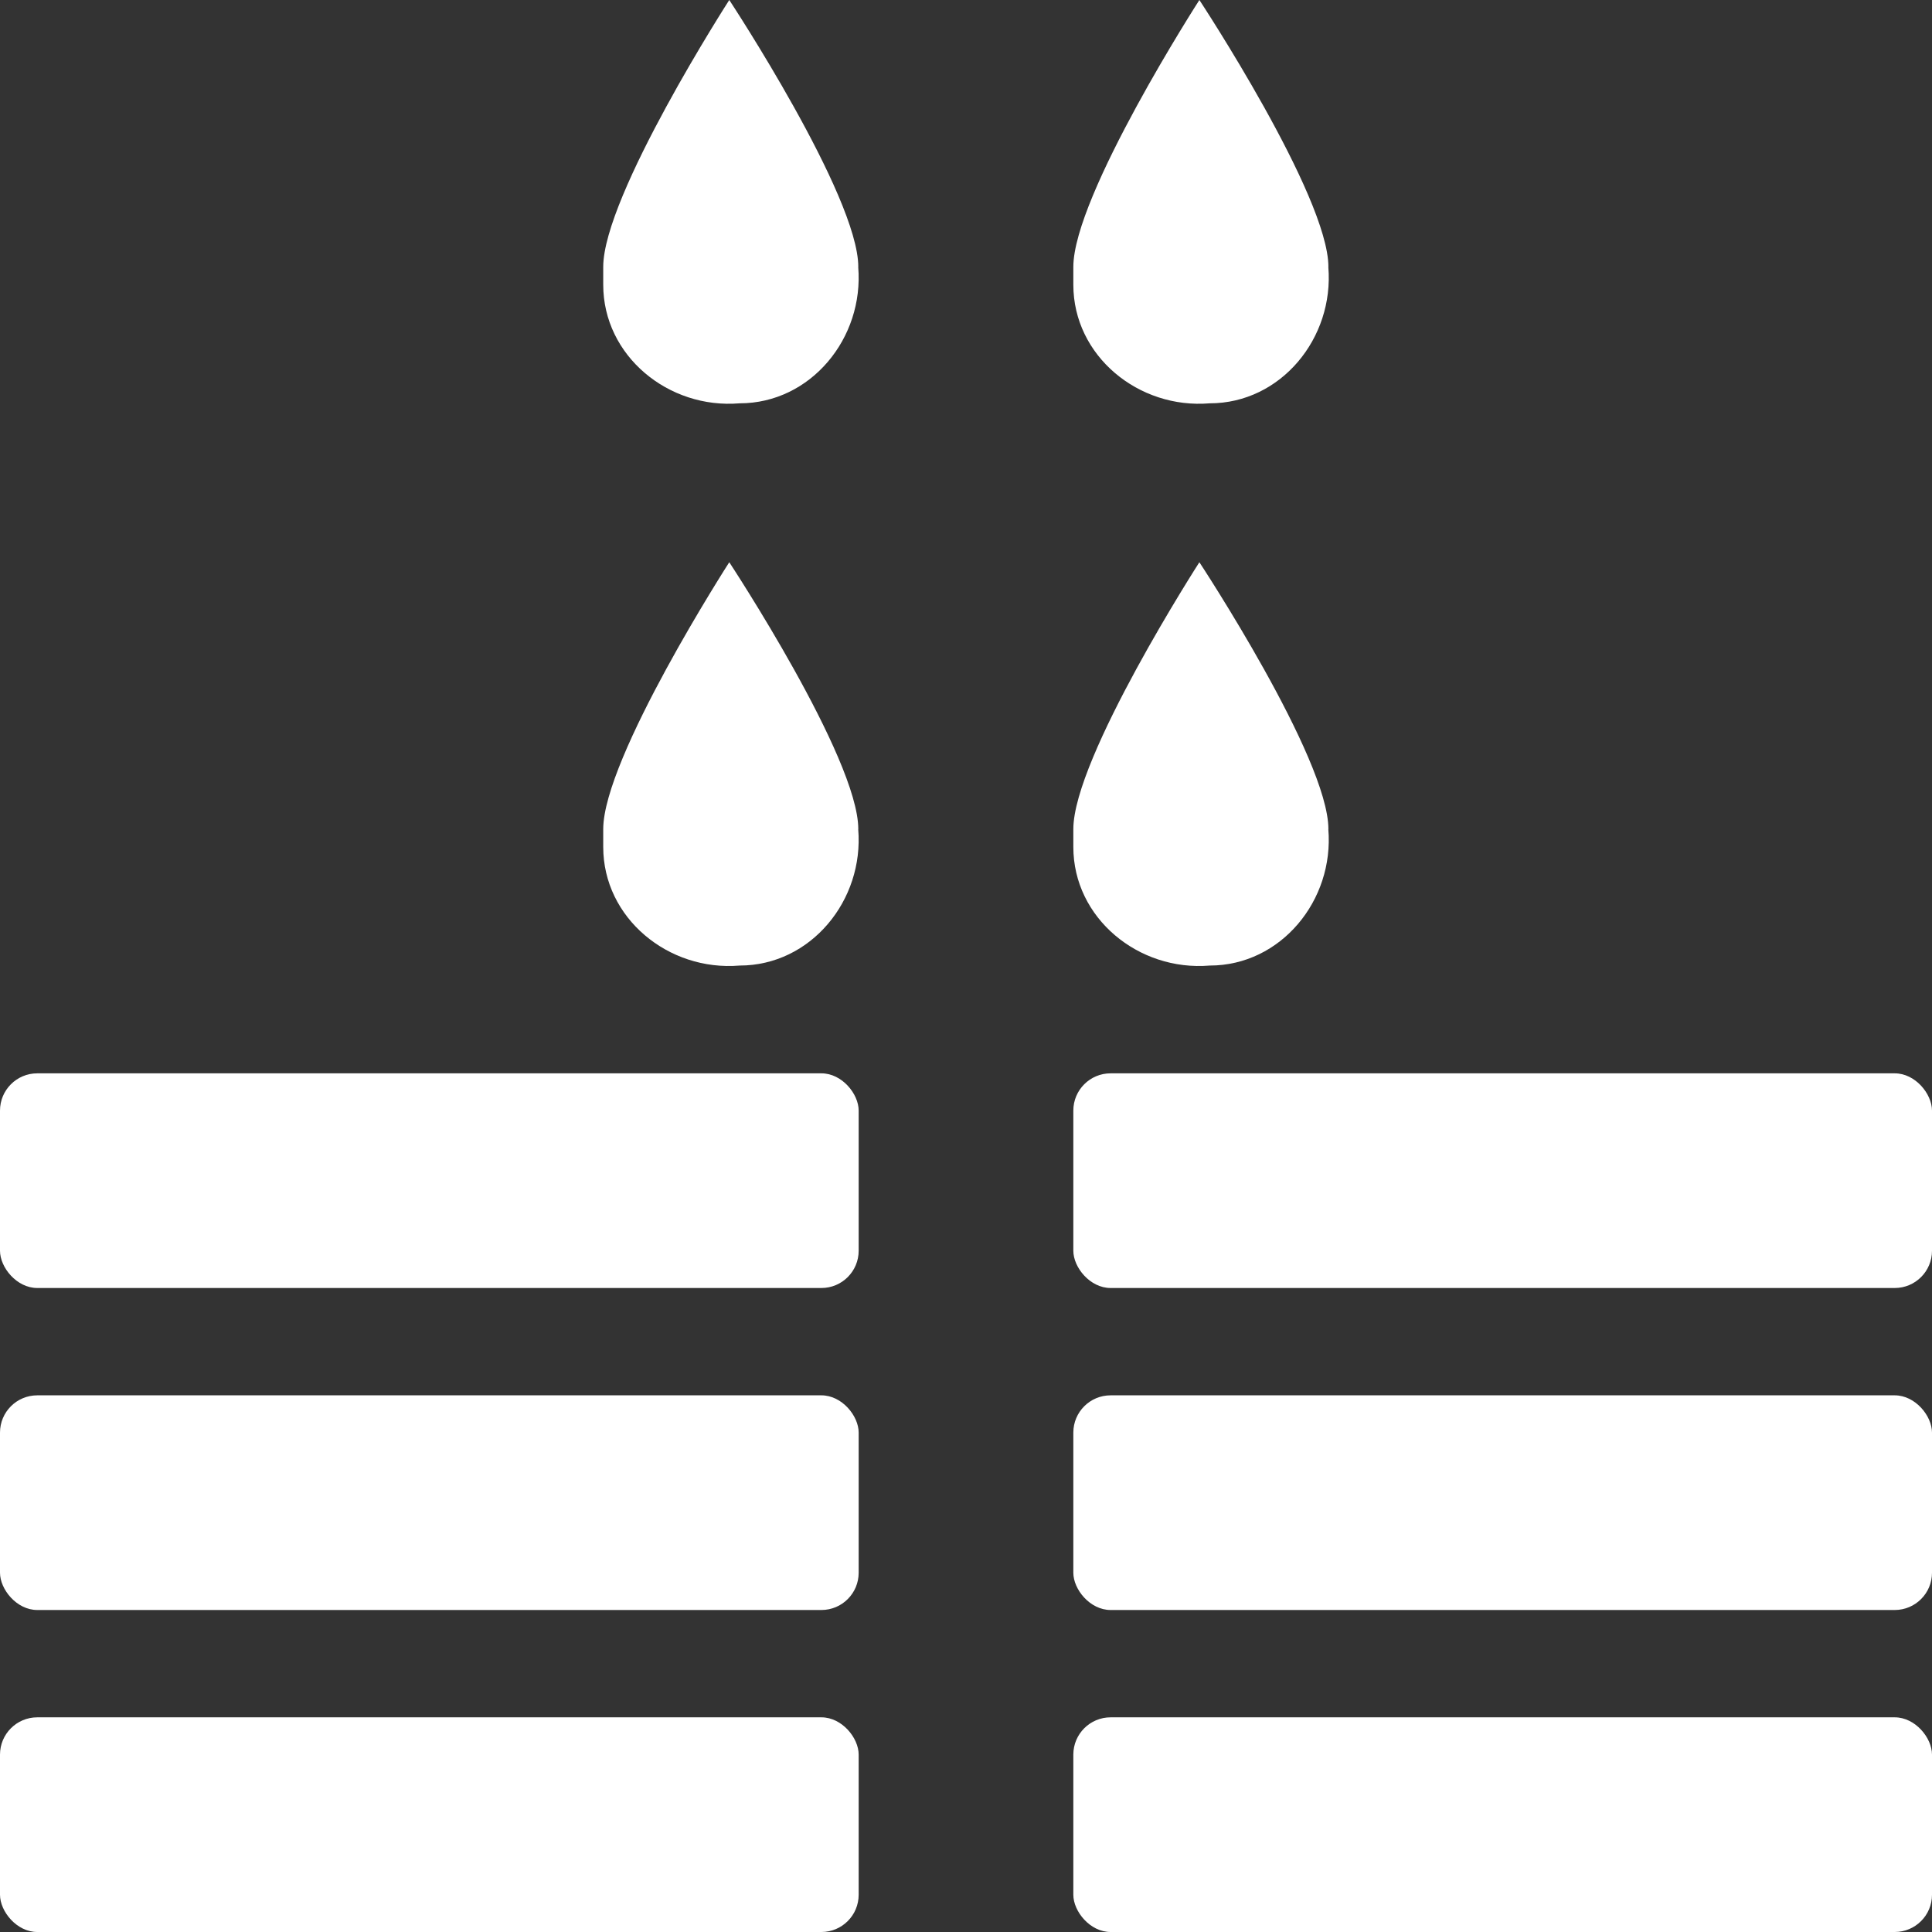
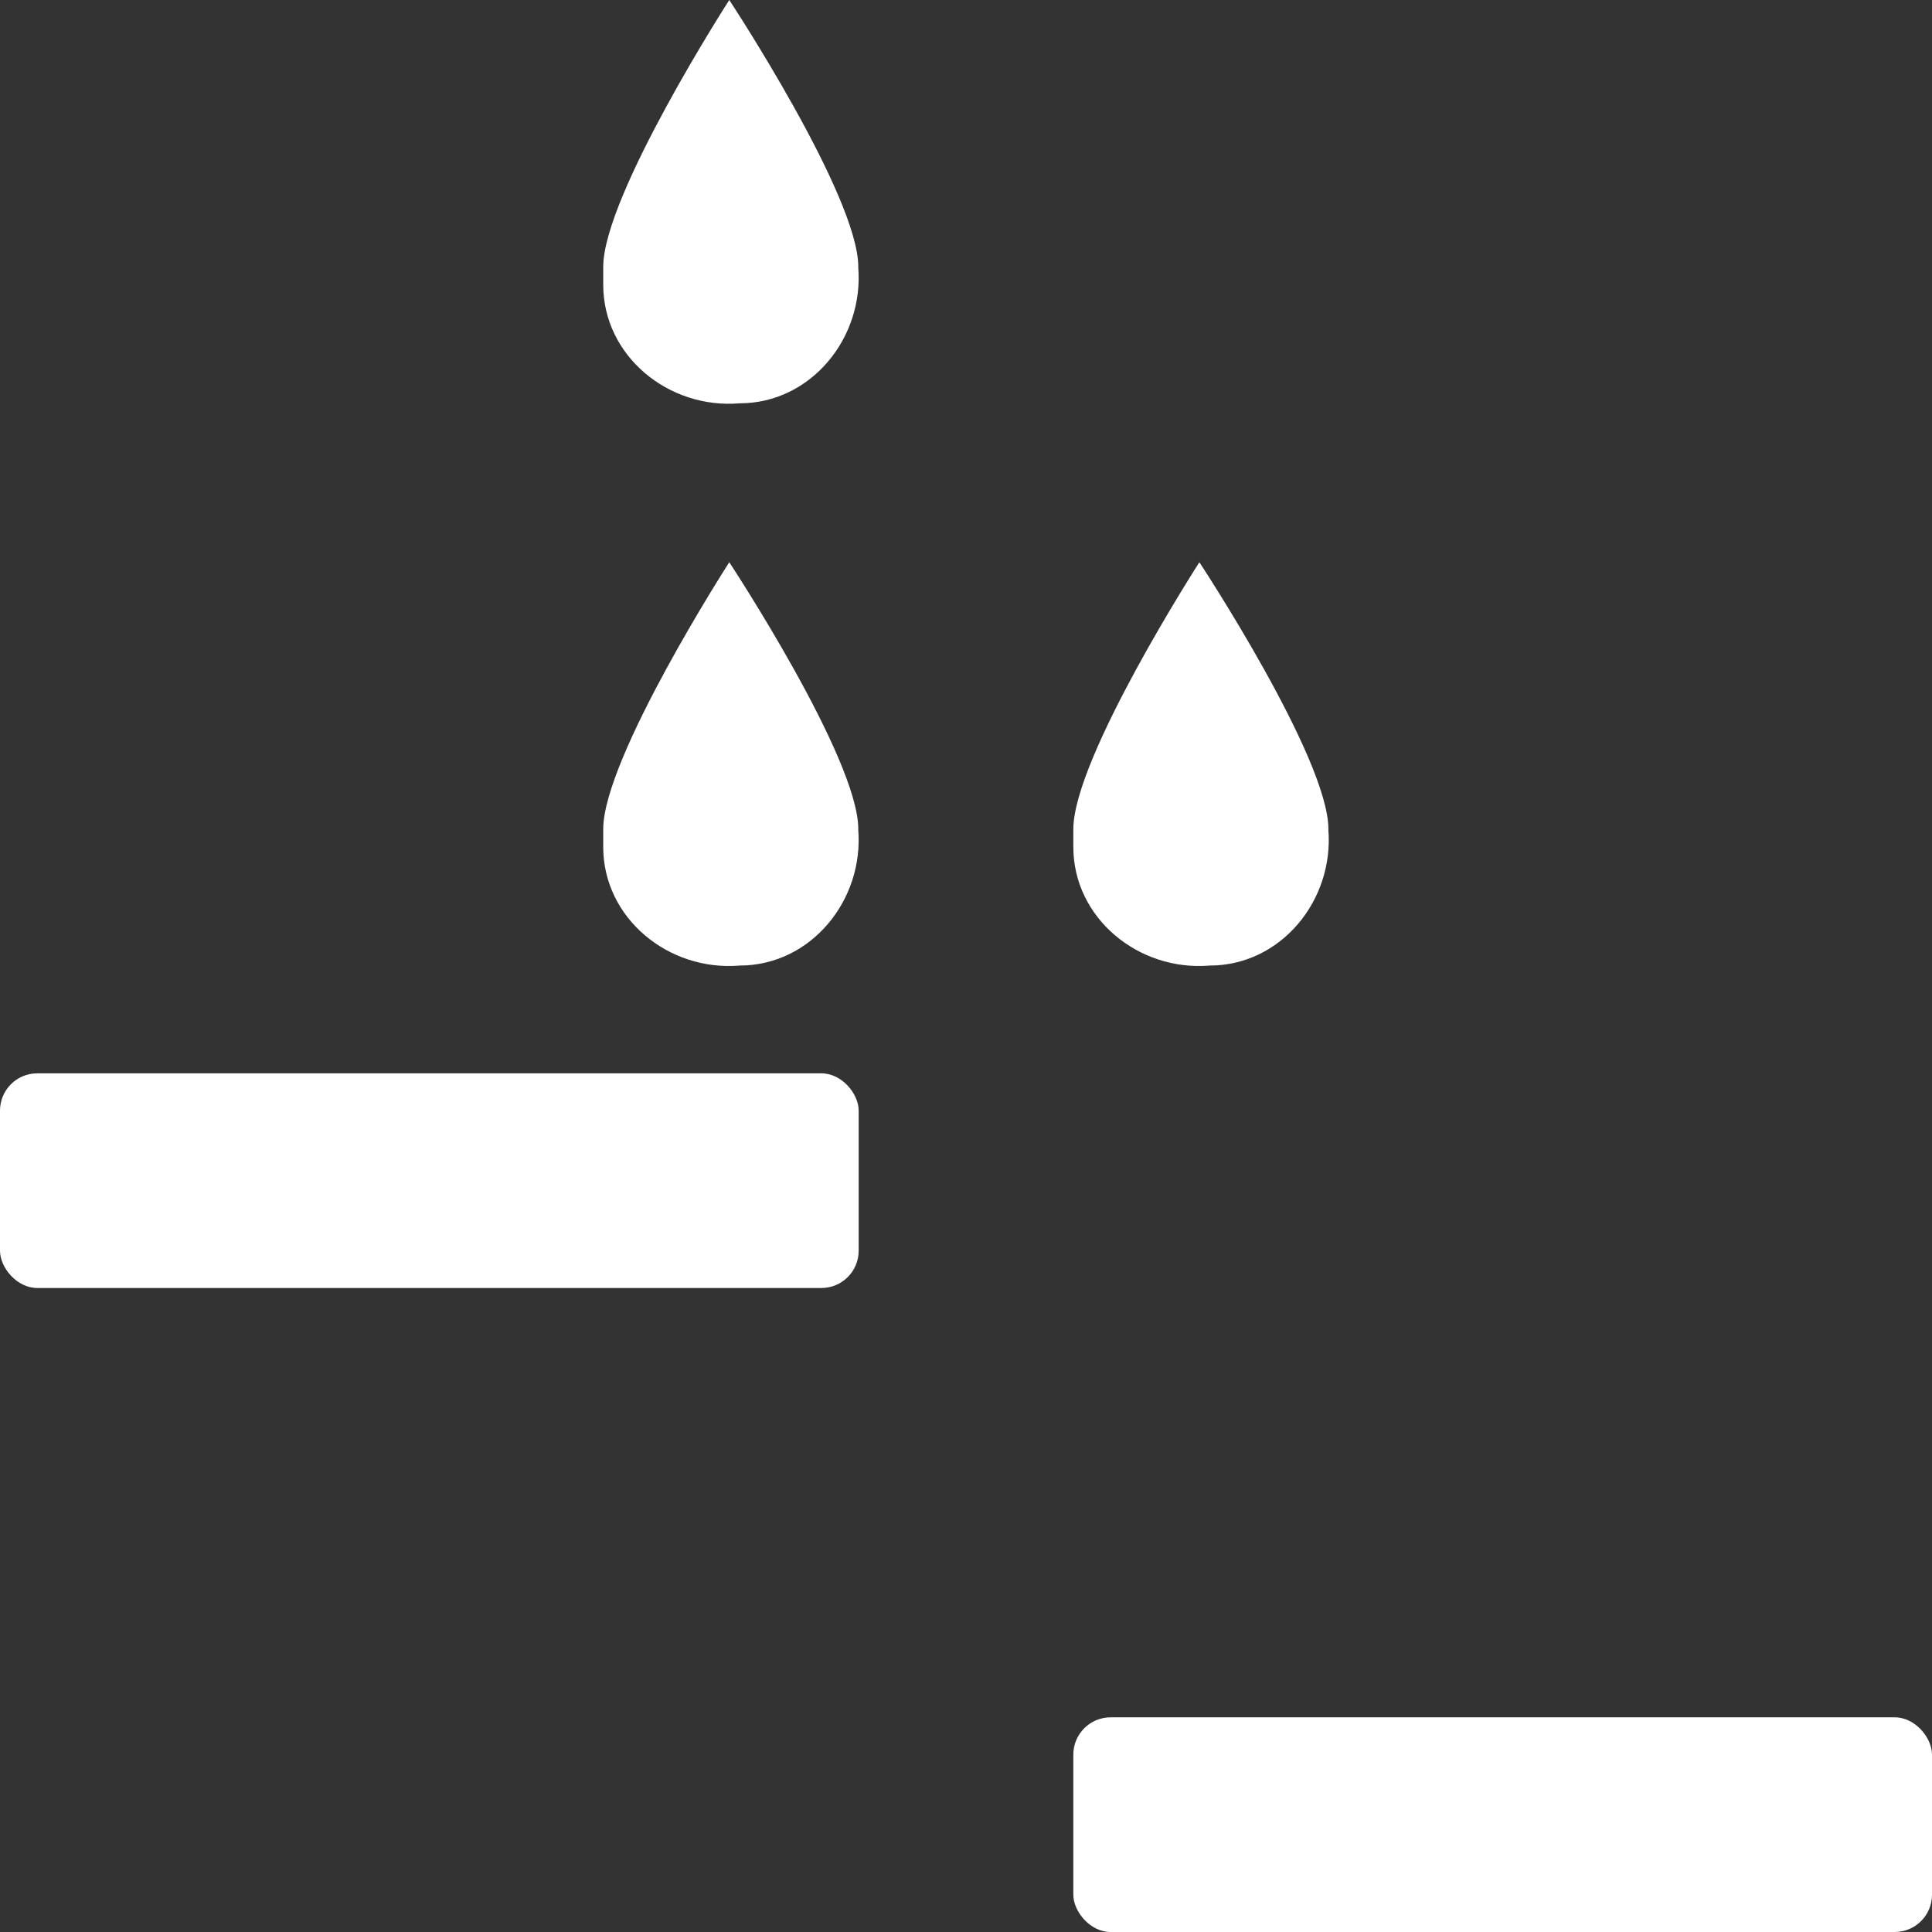
<svg xmlns="http://www.w3.org/2000/svg" id="Layer_2" viewBox="0 0 259.2 259.2">
  <rect x="0" y="0" width="259.2" height="259.2" fill="#333333" stroke="none" />
  <defs>
    <style>.cls-1{fill:#ffffff;}.cls-1,.cls-2{stroke-width:0px;}.cls-2{fill:#ffffff;}</style>
  </defs>
  <g id="Layer_1-2">
    <path class="cls-2" d="m115.14,35.81c.8,9.55-6.37,18.3-15.91,18.3-9.55.8-18.3-6.37-18.3-15.91v-2.39c0-9.55,16.91-35.81,16.91-35.81,0,0,17.31,26.26,17.31,35.81Z" />
    <path class="cls-2" d="m115.14,111.24c.8,9.55-6.37,18.3-15.91,18.3-9.55.8-18.3-6.37-18.3-15.91v-2.39c0-9.55,16.91-35.81,16.91-35.81,0,0,17.31,26.26,17.31,35.81Z" />
-     <path class="cls-1" d="m178.21,35.81c.8,9.55-6.37,18.3-15.91,18.3-9.55.8-18.3-6.37-18.3-15.91v-2.39c0-9.55,16.91-35.81,16.91-35.81,0,0,17.31,26.26,17.31,35.81Z" />
    <path class="cls-1" d="m178.21,111.24c.8,9.55-6.37,18.3-15.91,18.3-9.55.8-18.3-6.37-18.3-15.91v-2.39c0-9.55,16.91-35.81,16.91-35.81,0,0,17.31,26.26,17.31,35.81Z" />
    <rect class="cls-2" y="144" width="115.2" height="28.8" rx="5" ry="5" />
-     <rect class="cls-2" y="230.4" width="115.2" height="28.8" rx="5" ry="5" />
-     <rect class="cls-1" x="144" y="144" width="115.2" height="28.8" rx="5" ry="5" />
-     <rect class="cls-2" y="187.2" width="115.2" height="28.8" rx="5" ry="5" />
-     <rect class="cls-1" x="144" y="187.2" width="115.2" height="28.8" rx="5" ry="5" />
    <rect class="cls-1" x="144" y="230.4" width="115.2" height="28.8" rx="5" ry="5" />
  </g>
</svg>